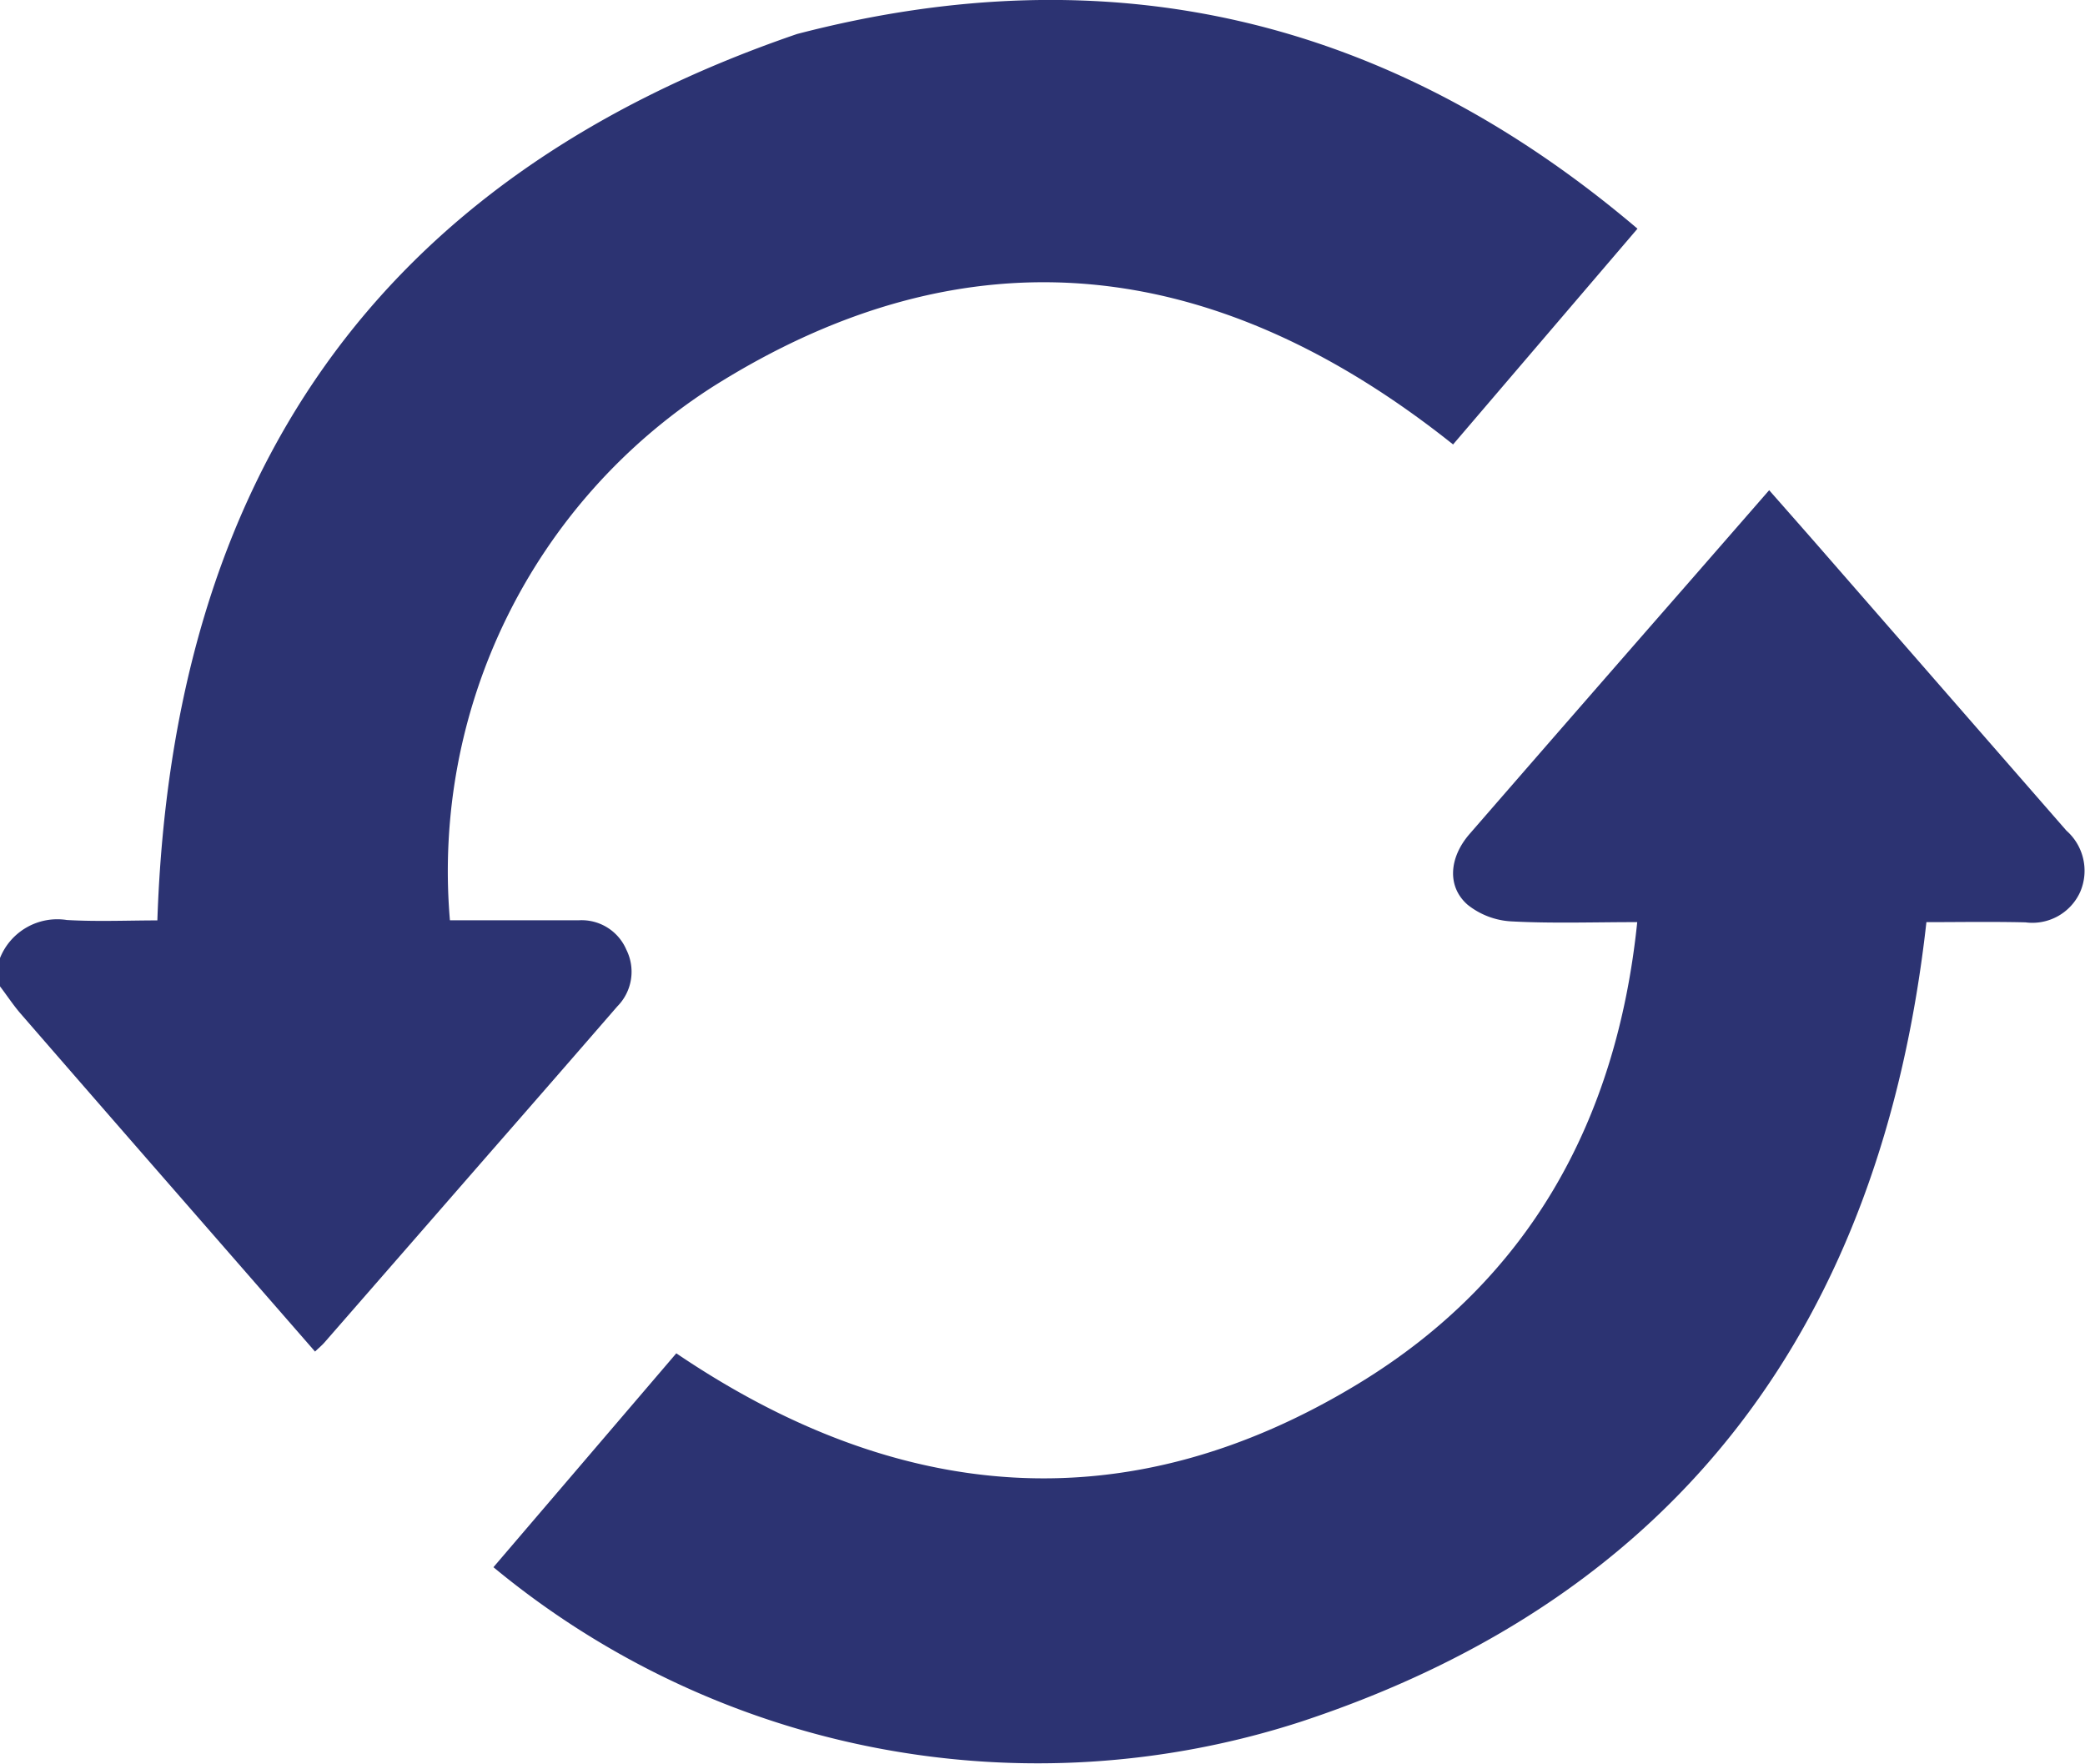
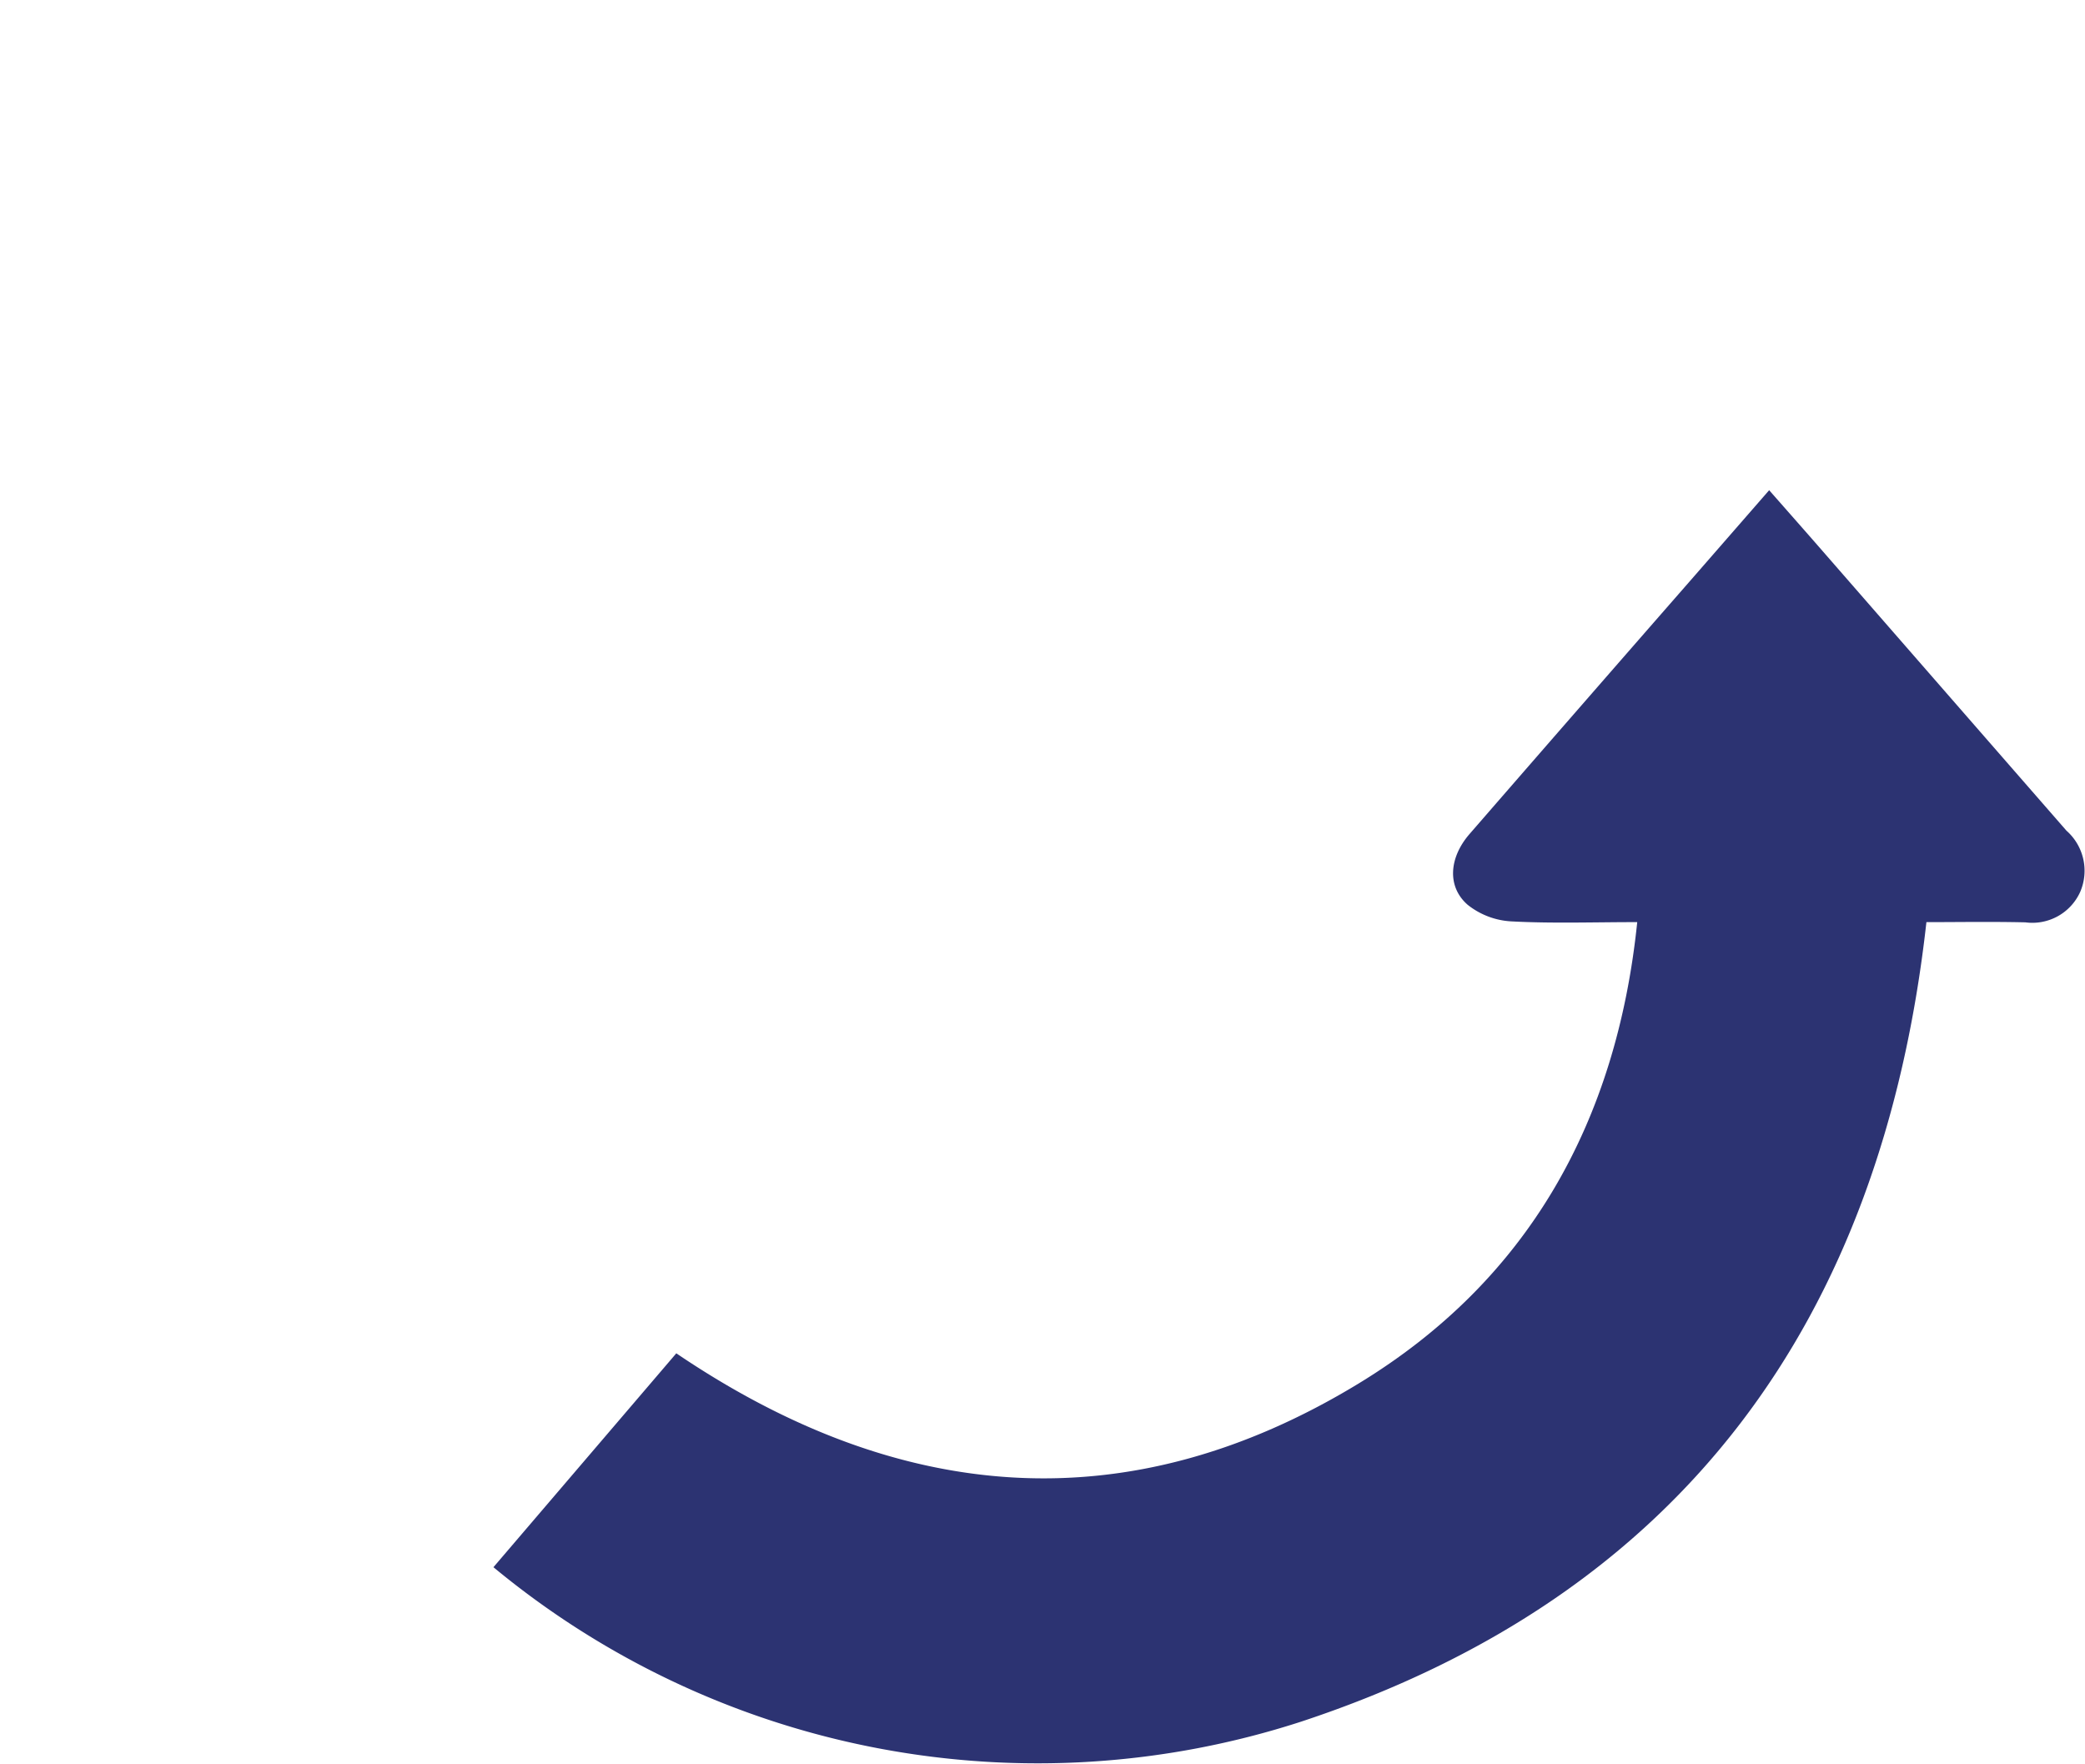
<svg xmlns="http://www.w3.org/2000/svg" id="Group_16465" data-name="Group 16465" width="91.979" height="77.801" viewBox="0 0 91.979 77.801">
-   <path id="Path_22803" data-name="Path 22803" d="M-501,218.746a2.723,2.723,0,0,1,2.951-1.678c1.366.077,2.739.017,3.991.017.655-19.457,9.636-32.735,28.216-39.1,13.824-3.606,26.13-.716,37.079,8.587l-8.135,9.518c-10.38-8.277-21.341-9.717-32.714-2.511a25.383,25.383,0,0,0-11.54,23.5h4.267c.479,0,.958,0,1.437,0a2.144,2.144,0,0,1,2.08,1.3,2.172,2.172,0,0,1-.4,2.5q-2.824,3.257-5.66,6.5-3.628,4.164-7.259,8.326c-.115.131-.252.243-.415.4q-3.749-4.3-7.454-8.546-2.774-3.182-5.541-6.369c-.326-.378-.6-.8-.906-1.2Z" transform="translate(501 -176.484)" fill="#2c3372" />
  <path id="Path_22804" data-name="Path 22804" d="M-459.9,264.816l8.067-9.435c9.8,6.637,19.907,7.532,30.1,1.332,7.478-4.55,11.383-11.536,12.291-20.353-1.927,0-3.749.064-5.563-.033a3.383,3.383,0,0,1-1.916-.73c-.921-.8-.824-2.082.083-3.126q4.829-5.559,9.673-11.1l3.543-4.064c.853.971,1.675,1.9,2.49,2.837q5.311,6.091,10.624,12.181a2.357,2.357,0,0,1,.608,2.7,2.315,2.315,0,0,1-2.417,1.345c-1.488-.035-2.978-.009-4.368-.009-1.956,17.532-10.772,29.715-27.582,35.267A37.642,37.642,0,0,1-459.9,264.816Z" transform="translate(481.668 -195.683)" fill="#2c3372" />
</svg>